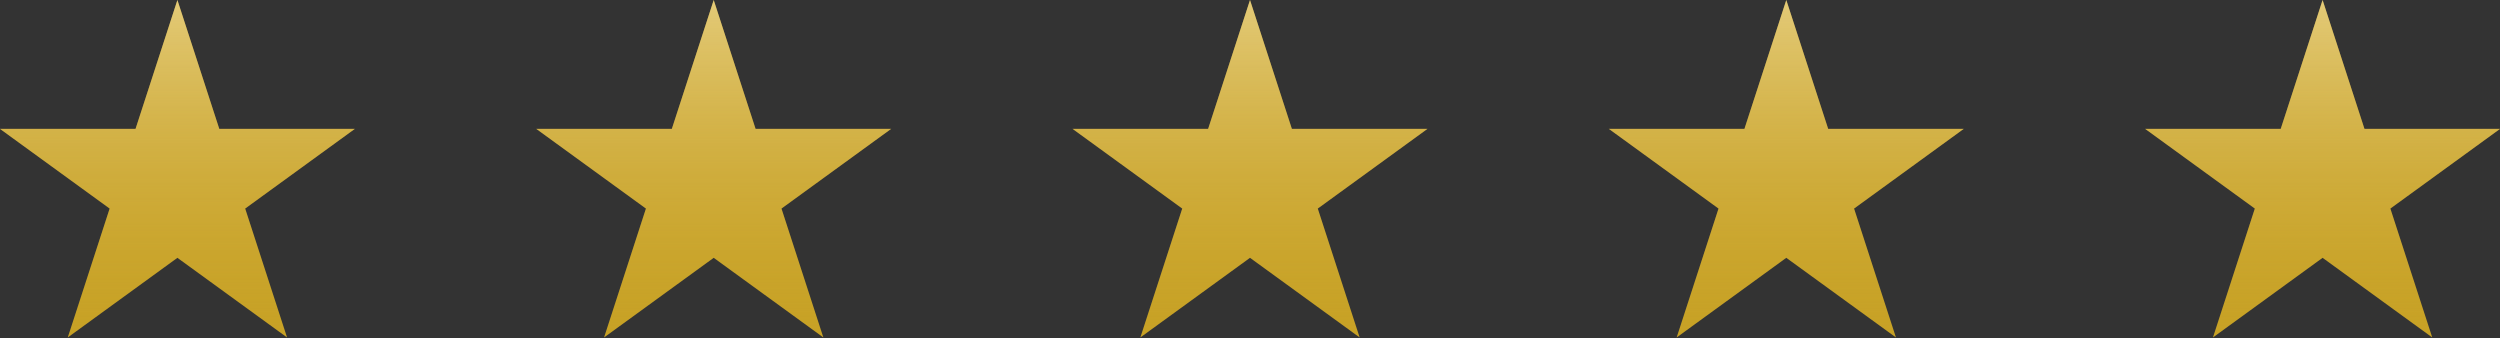
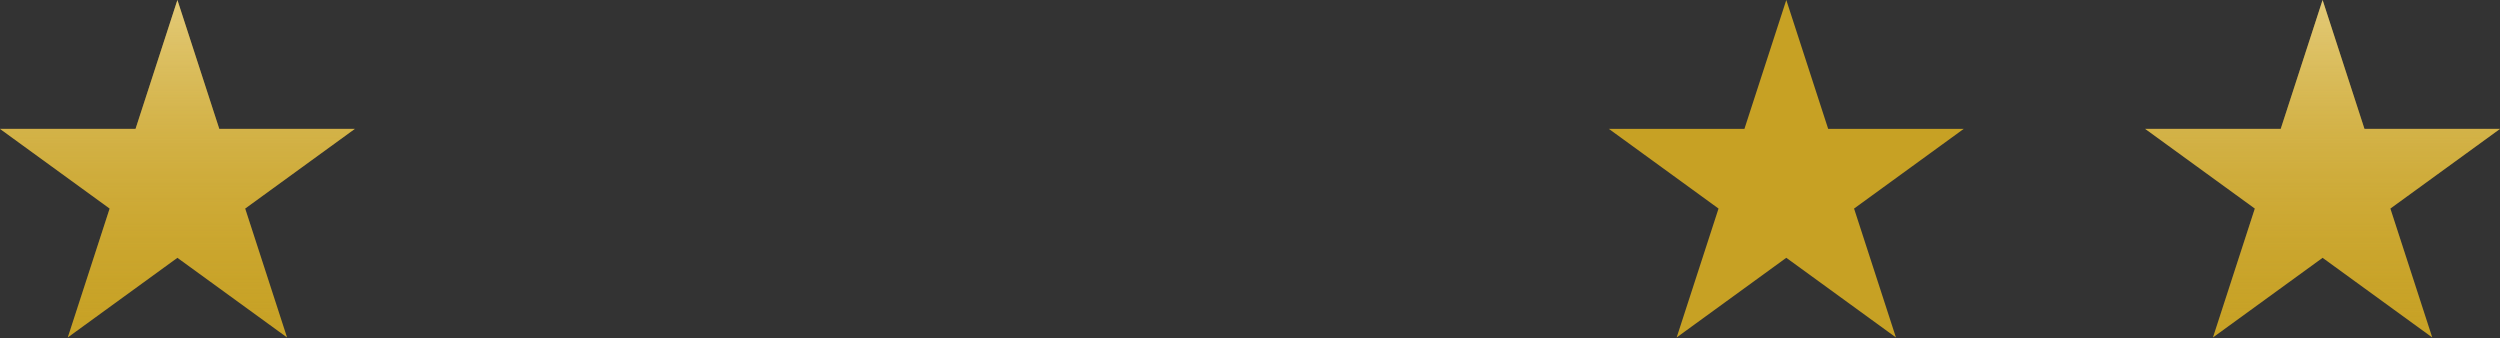
<svg xmlns="http://www.w3.org/2000/svg" width="429" height="58" viewBox="0 0 429 58" fill="none">
  <rect x="0" y="0" width="429" height="58" fill="#333333" stroke="none" />
  <path d="M30.443 0L37.63 22.118H60.886L42.071 35.788L49.258 57.907L30.443 44.237L11.628 57.907L18.815 35.788L-0 22.118H23.256L30.443 0Z" fill="#C7A124" />
  <path d="M30.443 0L37.63 22.118H60.886L42.071 35.788L49.258 57.907L30.443 44.237L11.628 57.907L18.815 35.788L-0 22.118H23.256L30.443 0Z" fill="url(#paint0_linear_251_683)" />
-   <path d="M122.472 0L129.658 22.118H152.915L134.1 35.788L141.286 57.907L122.472 44.237L103.657 57.907L110.843 35.788L92.028 22.118H115.285L122.472 0Z" fill="#C7A124" />
-   <path d="M122.472 0L129.658 22.118H152.915L134.1 35.788L141.286 57.907L122.472 44.237L103.657 57.907L110.843 35.788L92.028 22.118H115.285L122.472 0Z" fill="url(#paint1_linear_251_683)" />
-   <path d="M214.5 0L221.687 22.118H244.943L226.128 35.788L233.315 57.907L214.5 44.237L195.685 57.907L202.872 35.788L184.057 22.118H207.313L214.5 0Z" fill="#C7A124" />
-   <path d="M214.5 0L221.687 22.118H244.943L226.128 35.788L233.315 57.907L214.5 44.237L195.685 57.907L202.872 35.788L184.057 22.118H207.313L214.5 0Z" fill="url(#paint2_linear_251_683)" />
  <path d="M306.528 0L313.715 22.118H336.972L318.157 35.788L325.343 57.907L306.528 44.237L287.714 57.907L294.9 35.788L276.085 22.118H299.342L306.528 0Z" fill="#C7A124" />
-   <path d="M306.528 0L313.715 22.118H336.972L318.157 35.788L325.343 57.907L306.528 44.237L287.714 57.907L294.9 35.788L276.085 22.118H299.342L306.528 0Z" fill="url(#paint3_linear_251_683)" />
  <path d="M398.557 0L405.744 22.118H429L410.185 35.788L417.372 57.907L398.557 44.237L379.742 57.907L386.929 35.788L368.114 22.118H391.37L398.557 0Z" fill="#C7A124" />
  <path d="M398.557 0L405.744 22.118H429L410.185 35.788L417.372 57.907L398.557 44.237L379.742 57.907L386.929 35.788L368.114 22.118H391.37L398.557 0Z" fill="url(#paint4_linear_251_683)" />
  <defs>
    <linearGradient id="paint0_linear_251_683" x1="30.443" y1="0" x2="30.443" y2="64.02" gradientUnits="userSpaceOnUse">
      <stop stop-color="#FFF2C8" stop-opacity="0.51" />
      <stop offset="1" stop-color="#C8A127" stop-opacity="0" />
    </linearGradient>
    <linearGradient id="paint1_linear_251_683" x1="122.472" y1="0" x2="122.472" y2="64.02" gradientUnits="userSpaceOnUse">
      <stop stop-color="#FFF2C8" stop-opacity="0.51" />
      <stop offset="1" stop-color="#C8A127" stop-opacity="0" />
    </linearGradient>
    <linearGradient id="paint2_linear_251_683" x1="214.5" y1="0" x2="214.5" y2="64.02" gradientUnits="userSpaceOnUse">
      <stop stop-color="#FFF2C8" stop-opacity="0.51" />
      <stop offset="1" stop-color="#C8A127" stop-opacity="0" />
    </linearGradient>
    <linearGradient id="paint3_linear_251_683" x1="306.528" y1="0" x2="306.528" y2="64.02" gradientUnits="userSpaceOnUse">
      <stop stop-color="#FFF2C8" stop-opacity="0.51" />
      <stop offset="1" stop-color="#C8A127" stop-opacity="0" />
    </linearGradient>
    <linearGradient id="paint4_linear_251_683" x1="398.557" y1="0" x2="398.557" y2="64.02" gradientUnits="userSpaceOnUse">
      <stop stop-color="#FFF2C8" stop-opacity="0.51" />
      <stop offset="1" stop-color="#C8A127" stop-opacity="0" />
    </linearGradient>
  </defs>
</svg>